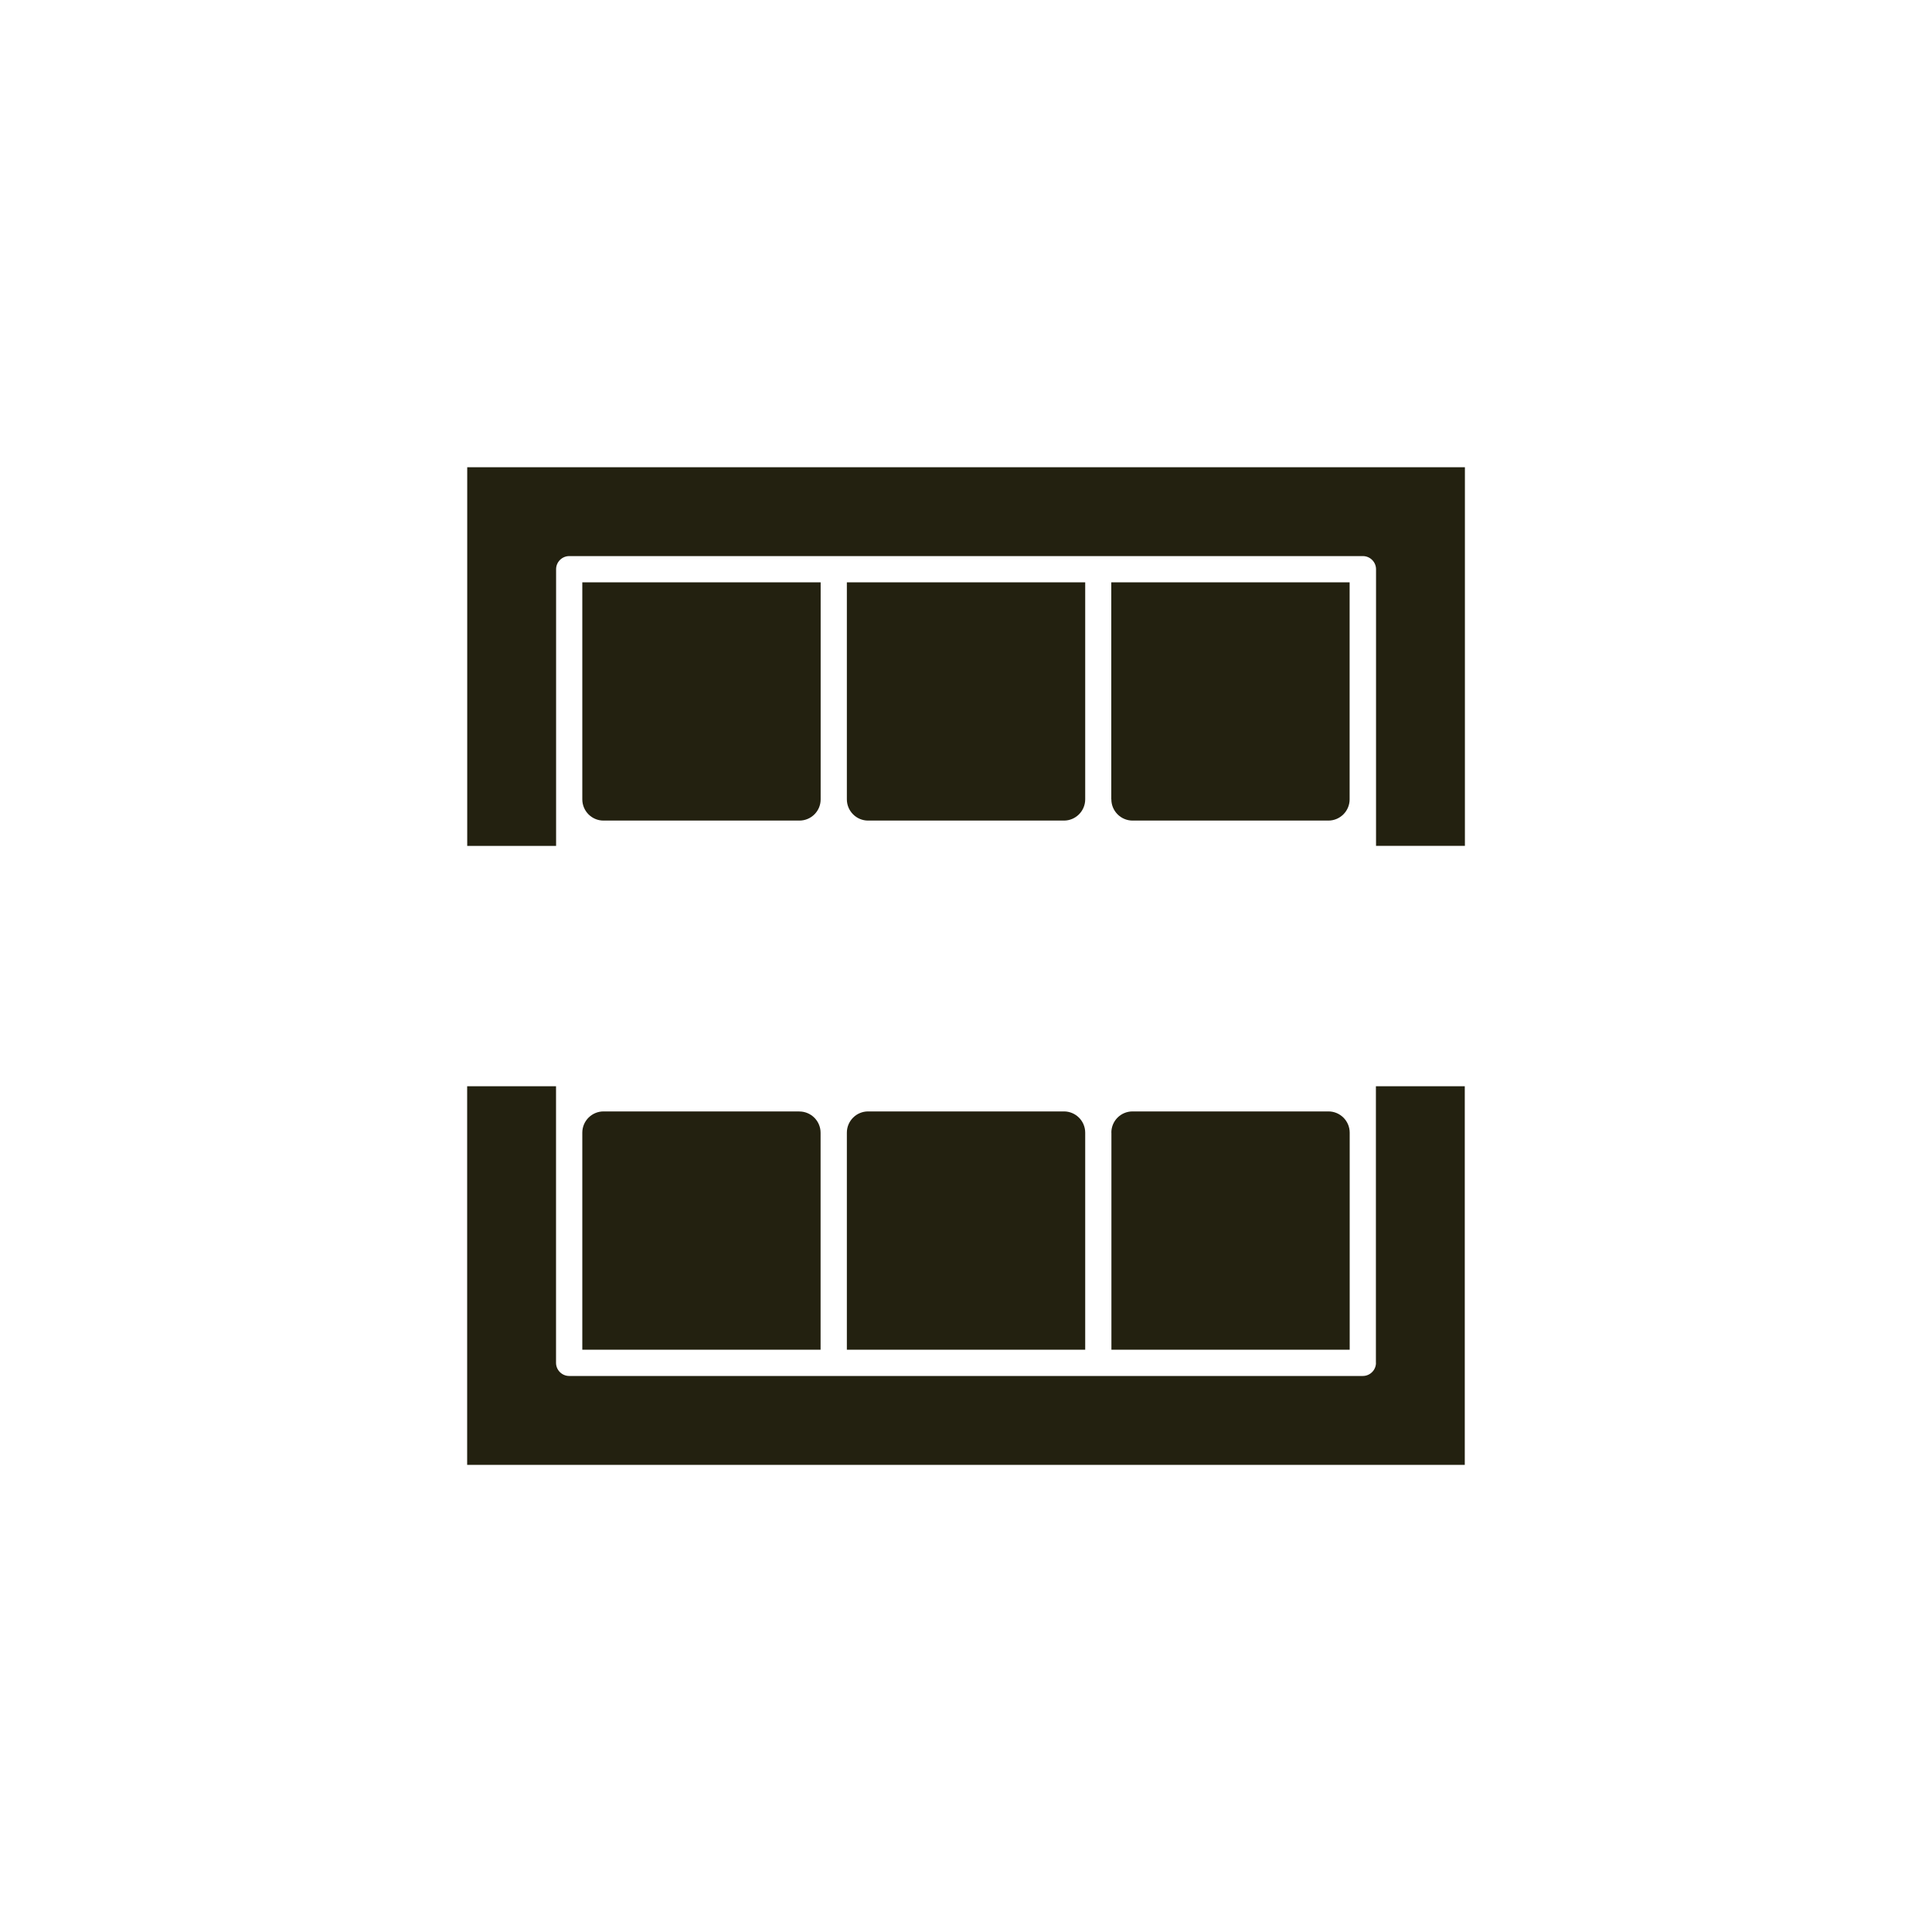
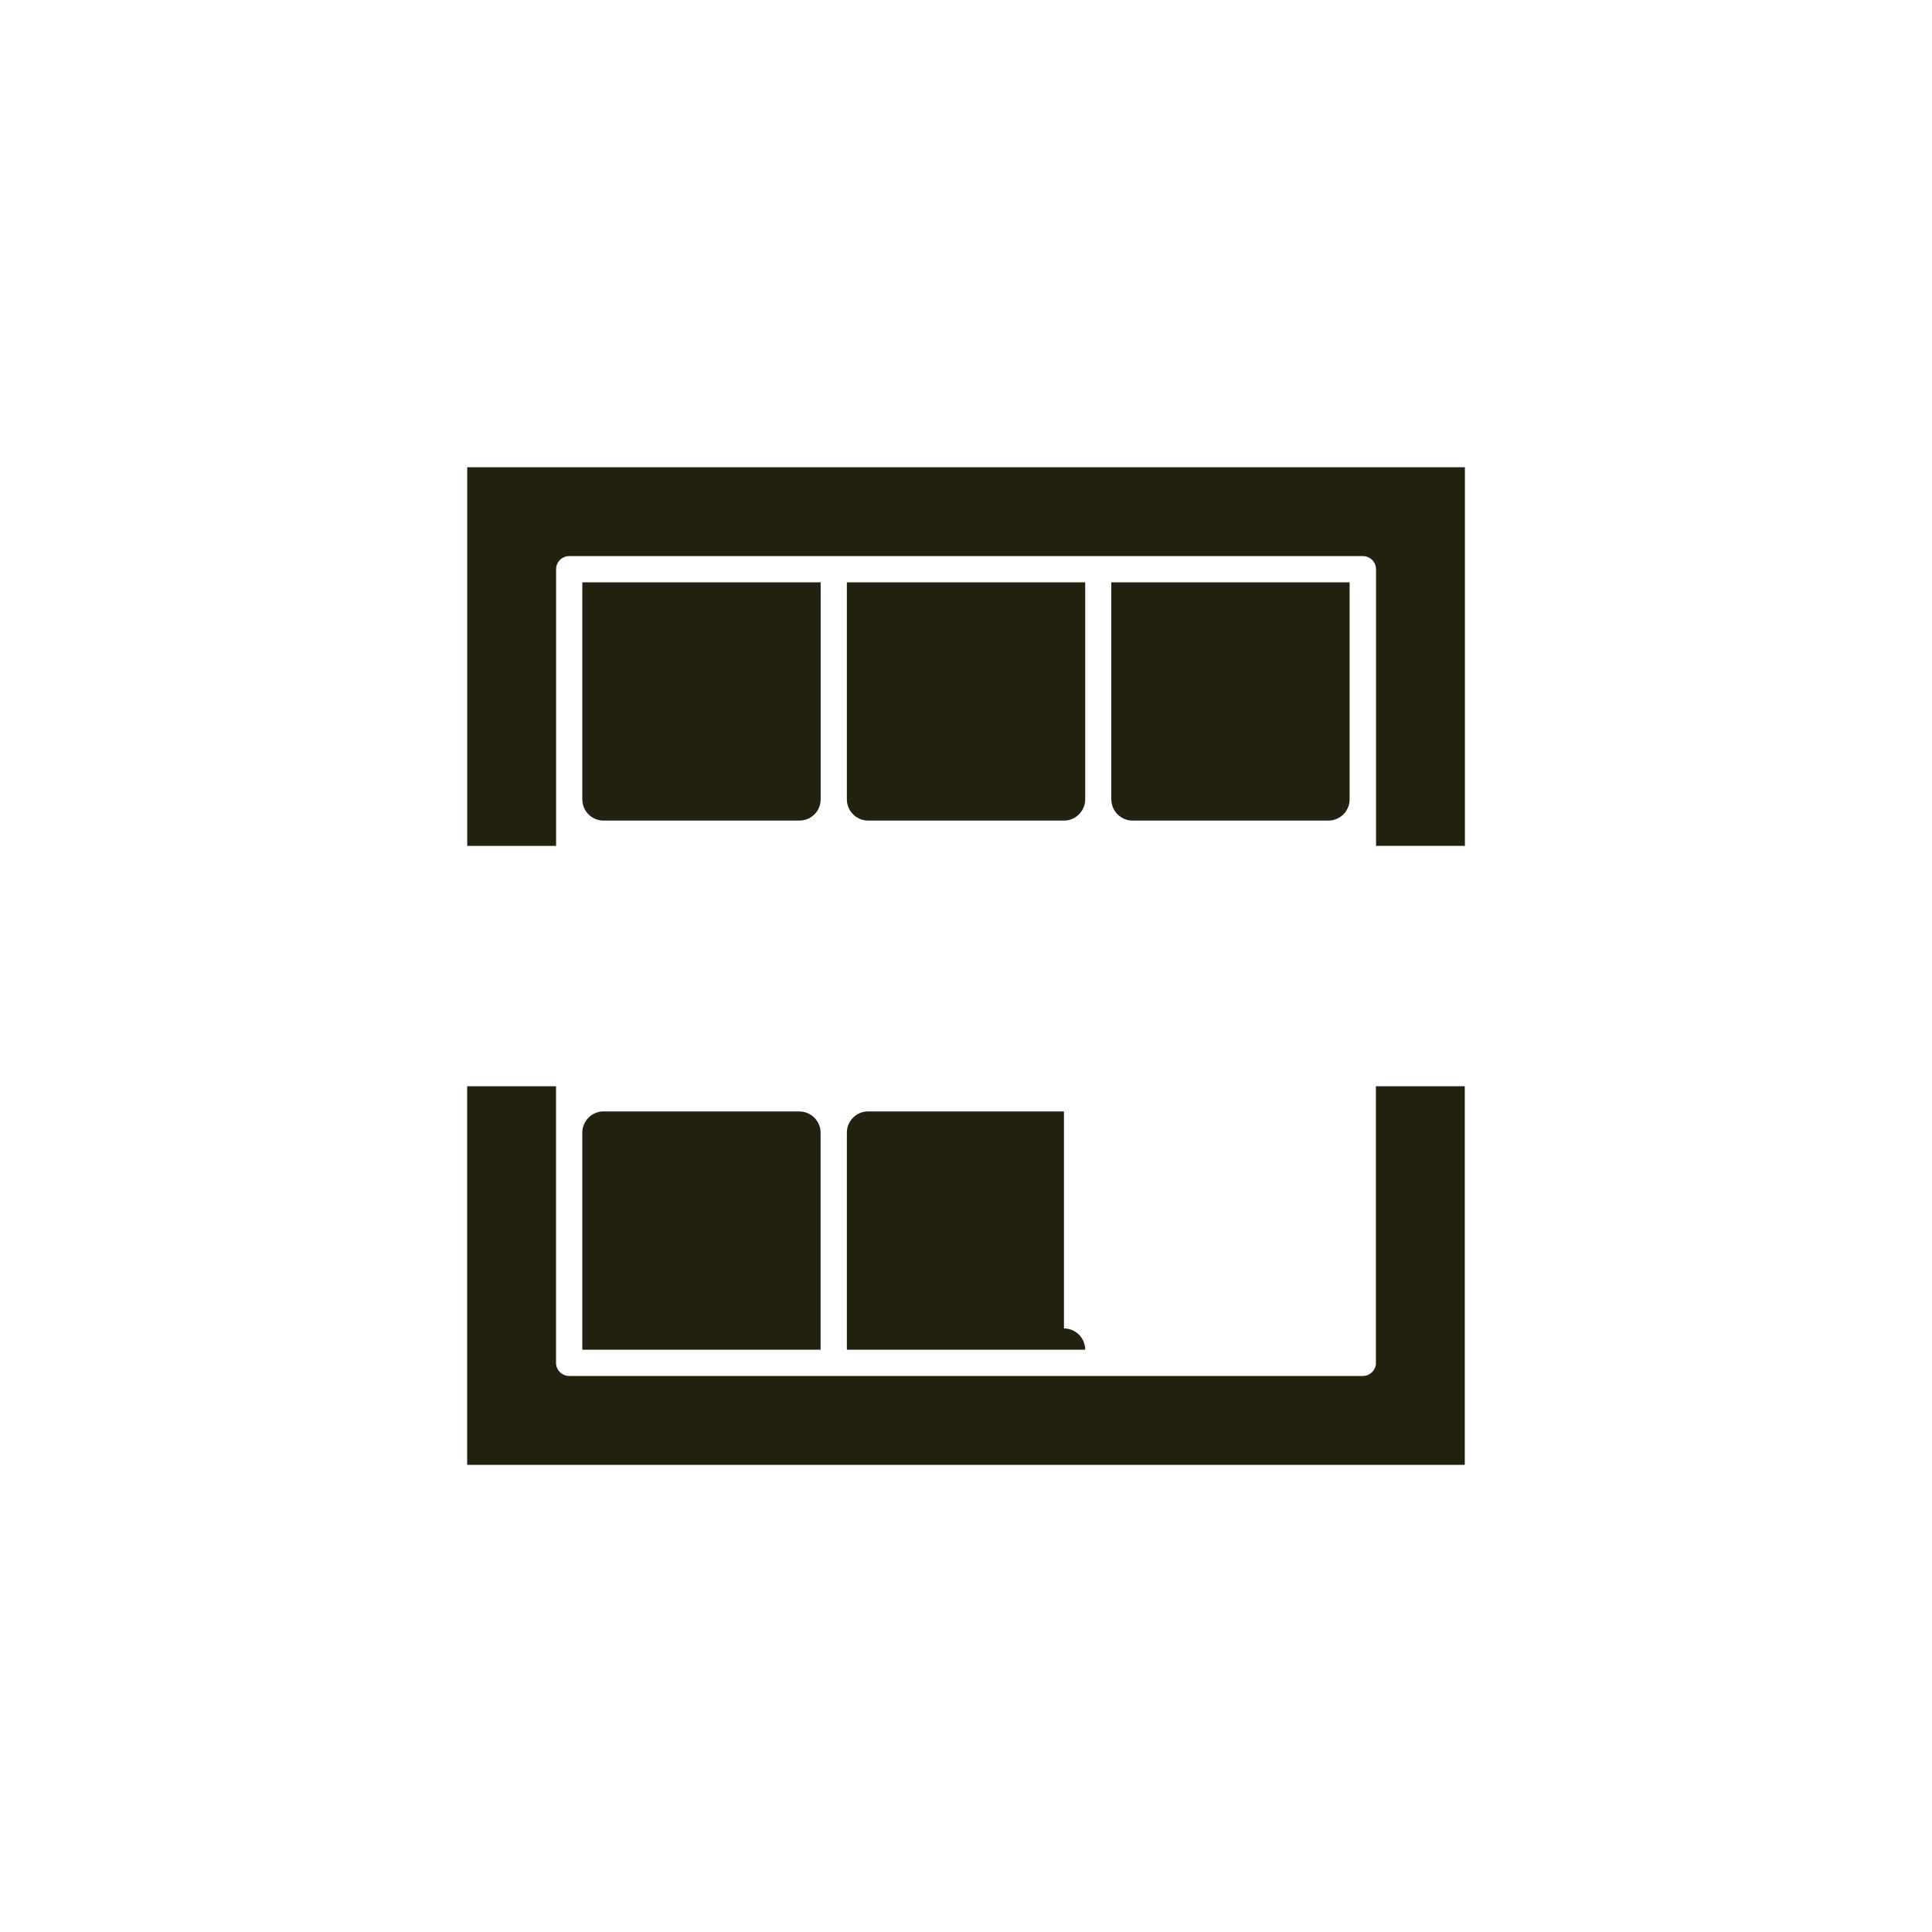
<svg xmlns="http://www.w3.org/2000/svg" id="Layer_1" viewBox="0 0 300 300">
  <defs>
    <style>.cls-1{fill:#232110;stroke-width:0px;}</style>
  </defs>
-   <path class="cls-1" d="m172.58,175.87v33.71h37v-33.7c0-1.82-1.48-3.3-3.3-3.3h-30.42,0c-1.82,0-3.29,1.47-3.29,3.29Z" />
  <path class="cls-1" d="m127.43,90.42h-37.01v33.7c0,1.82,1.47,3.3,3.29,3.3h30.42,0c1.82,0,3.3-1.47,3.3-3.29v-33.71Z" />
  <path class="cls-1" d="m213.66,211.62c0,1.12-.92,2.04-2.04,2.04h-123.24c-1.12,0-2.04-.92-2.04-2.04v-42.95h-13.8v58.79h154.91v-58.79h-13.8v42.95Z" />
  <path class="cls-1" d="m124.12,172.58h-30.4c-1.82,0-3.3,1.48-3.3,3.3v33.7h37s0-33.69,0-33.69c0-1.82-1.48-3.3-3.3-3.3Z" />
-   <path class="cls-1" d="m165.21,172.58h-30.41c-1.82,0-3.3,1.48-3.3,3.3v33.7h37.01v-33.7c0-1.82-1.48-3.3-3.3-3.3Z" />
+   <path class="cls-1" d="m165.21,172.58h-30.41c-1.82,0-3.3,1.48-3.3,3.3v33.7h37.01c0-1.82-1.48-3.3-3.3-3.3Z" />
  <path class="cls-1" d="m72.55,72.55v58.8h13.8v-42.96c0-1.12.92-2.04,2.04-2.04h123.24c1.12,0,2.04.92,2.04,2.04v42.95h13.8v-58.79H72.55Z" />
  <path class="cls-1" d="m131.5,124.12c0,1.82,1.48,3.3,3.3,3.3h30.41c1.82,0,3.3-1.48,3.3-3.3v-33.7h-37.01v33.7Z" />
  <path class="cls-1" d="m172.57,124.12c0,1.82,1.48,3.3,3.3,3.3h30.4c1.82,0,3.3-1.48,3.3-3.3v-33.7h-37.01v33.7Z" />
</svg>